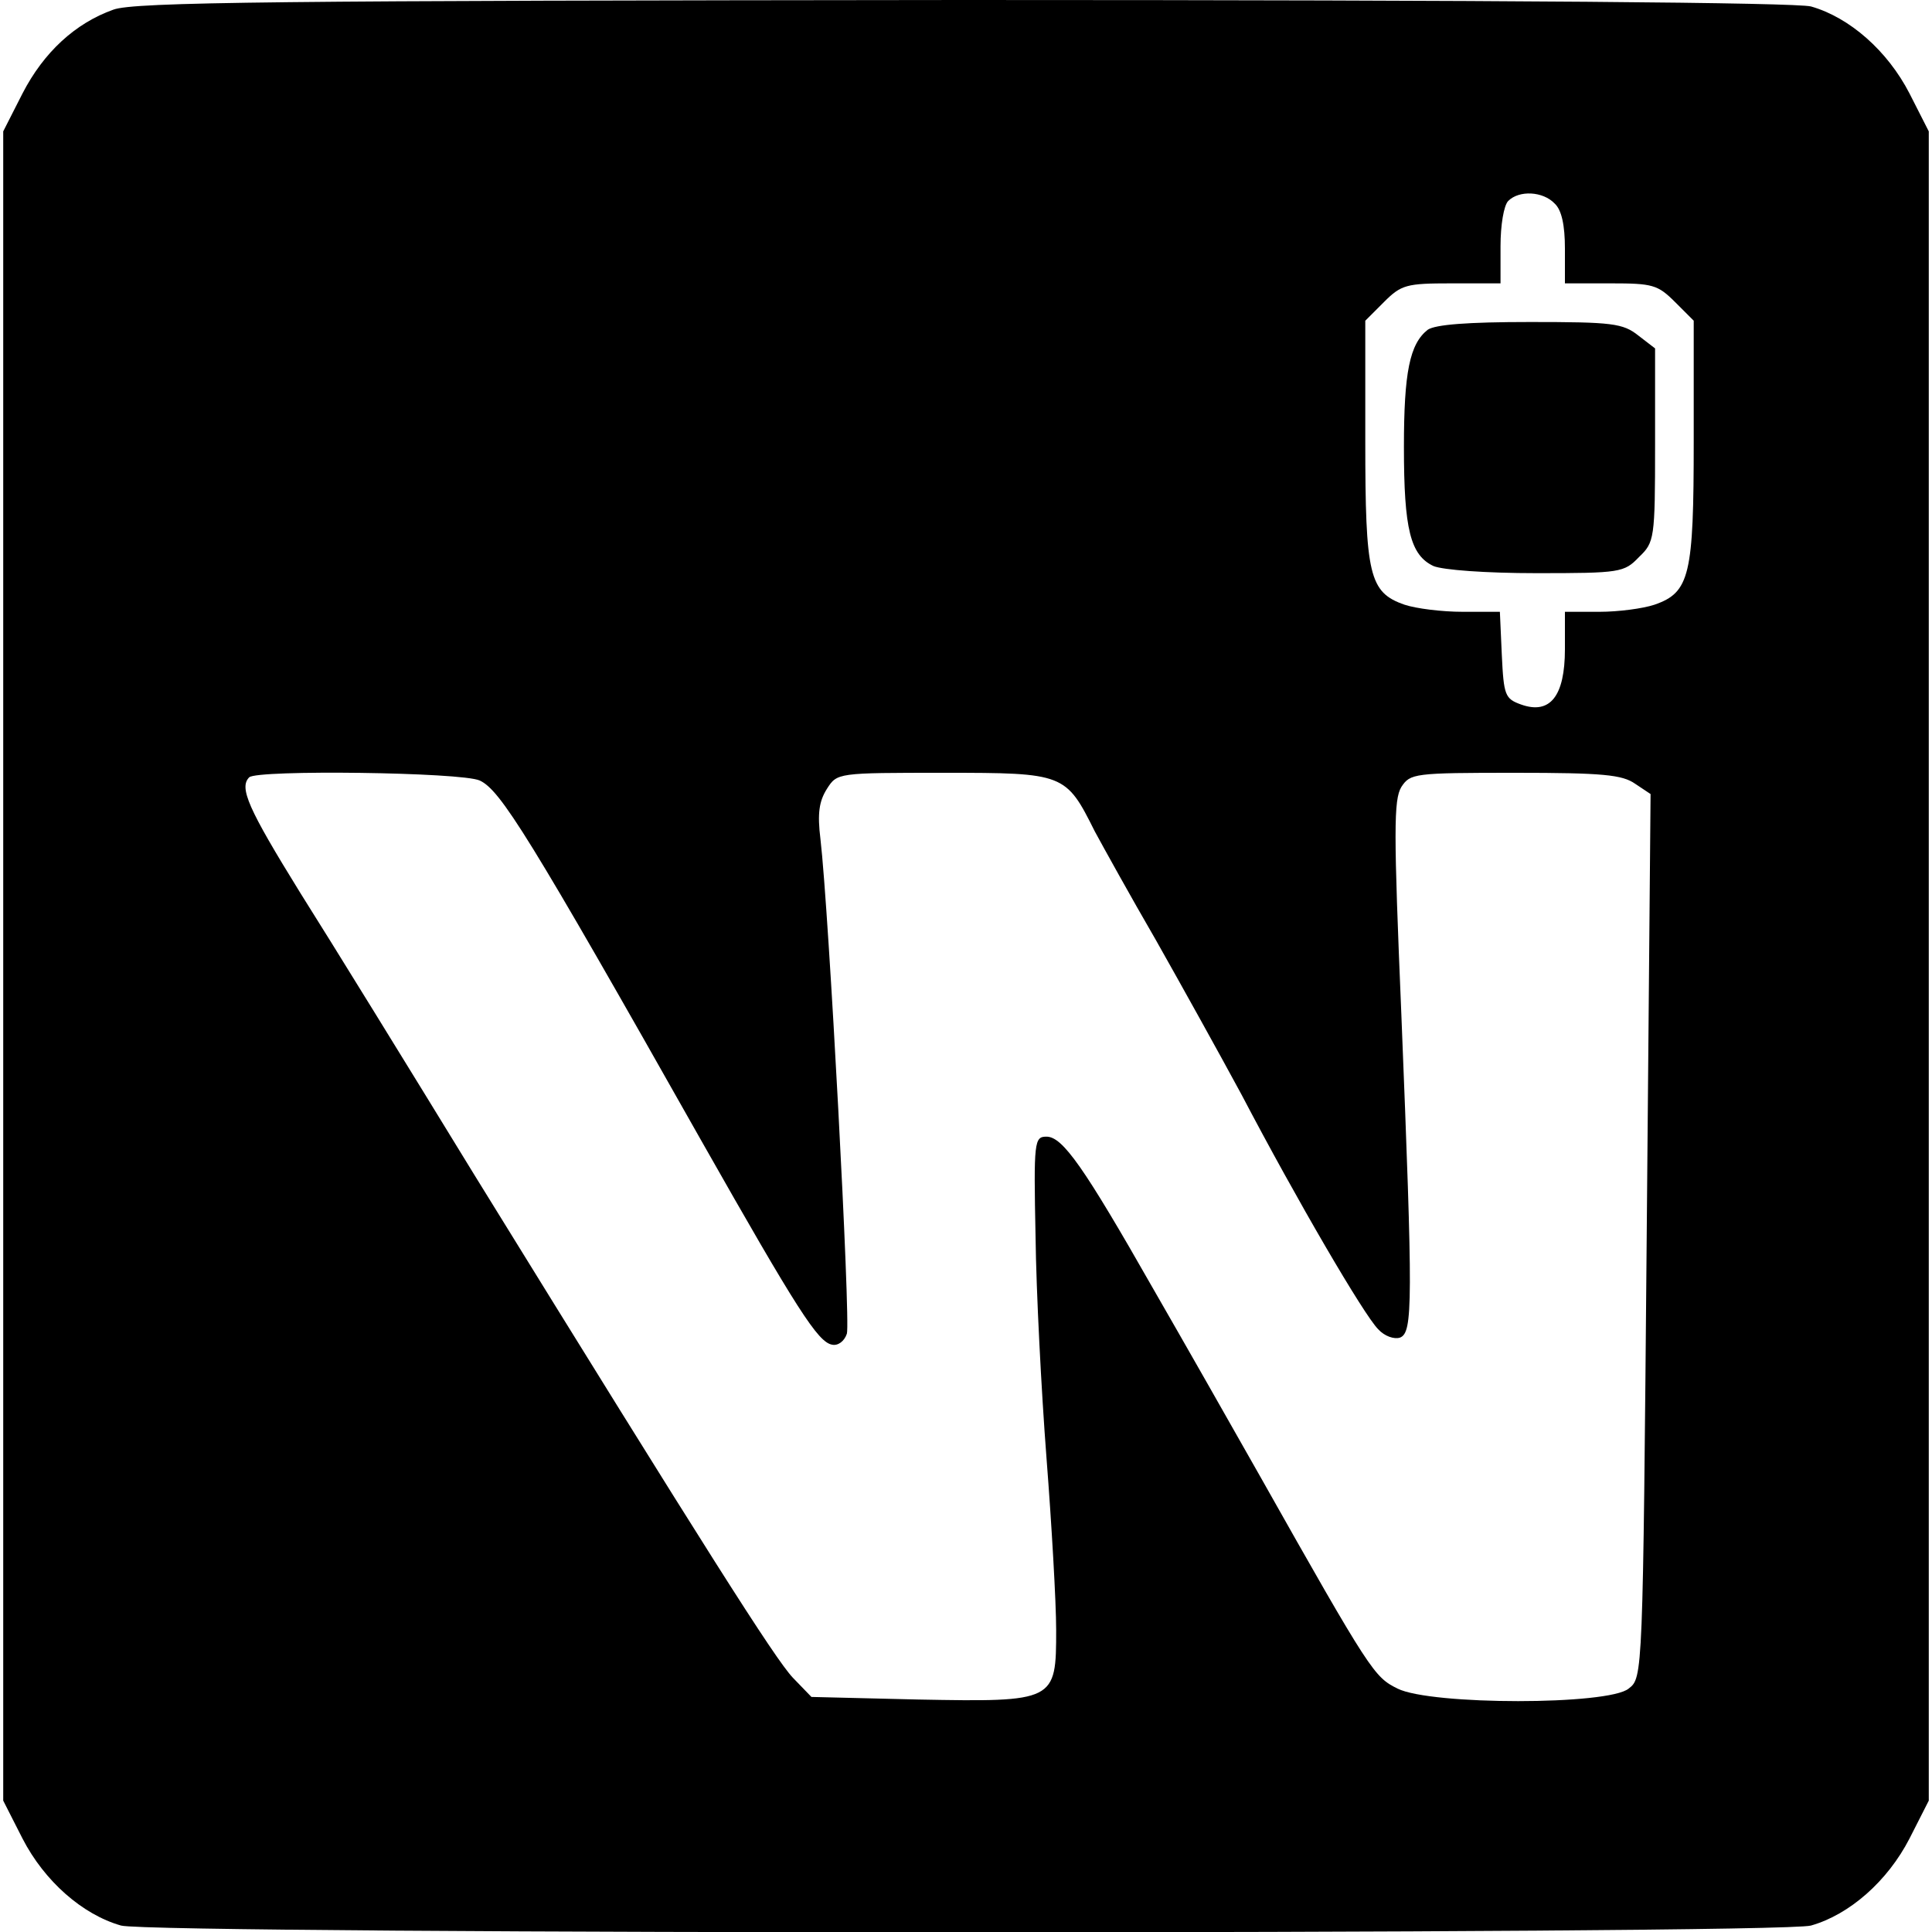
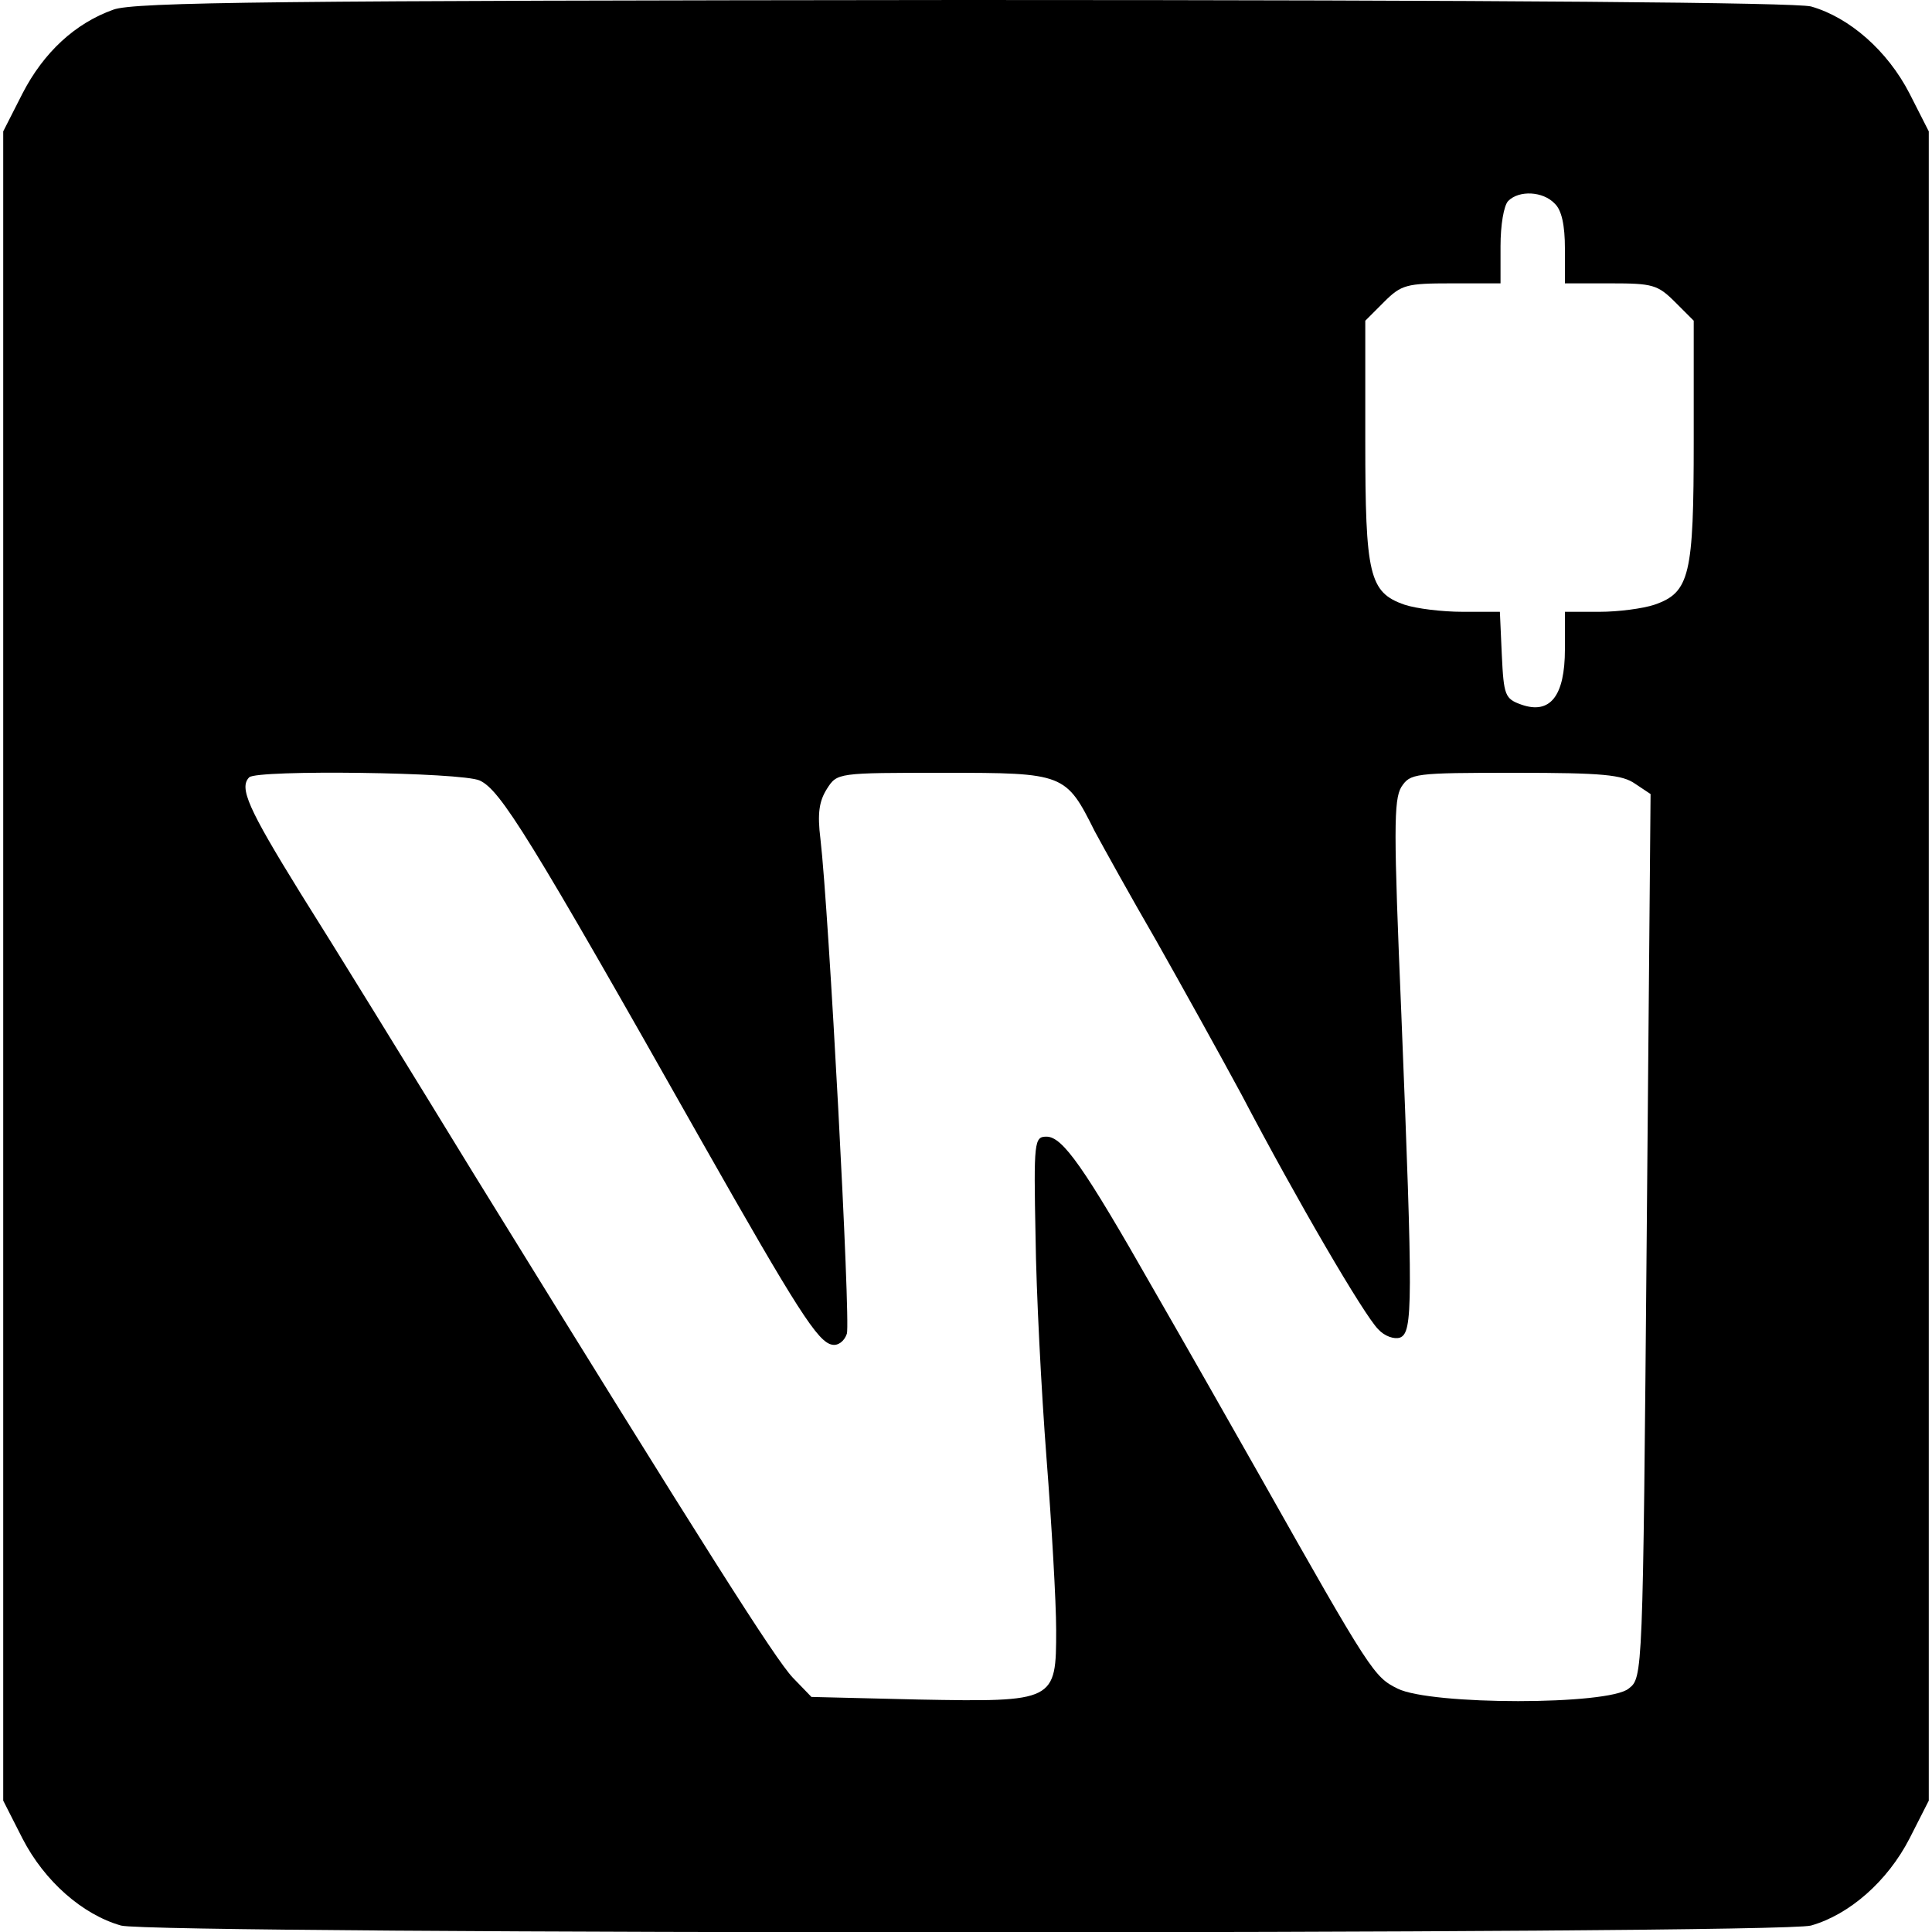
<svg xmlns="http://www.w3.org/2000/svg" version="1.0" width="300pt" height="300pt" viewBox="0 0 300 300" preserveAspectRatio="xMidYMid meet">
  <g transform="translate(0,300) scale(0.1,-0.1)" fill="#000000" stroke="none">
    <path d="M176 2985 c-59 -21 -108 -66 -141 -130 l-30 -59 0 -1296 0 -1296 30 -59 c34 -66 93 -118 153 -135 51 -14 2573 -14 2624 0 60 17 119 69 153 135 l30 59 0 1296 0 1296 -30 59 c-34 66 -93 118 -153 135 -25 6 -465 10 -1317 10 -1062 -1 -1287 -3 -1319 -15z m2238 -301 c11 -10 16 -34 16 -70 l0 -54 71 0 c65 0 73 -2 100 -29 l29 -29 0 -187 c0 -208 -6 -235 -61 -254 -18 -6 -56 -11 -85 -11 l-54 0 0 -58 c0 -73 -23 -102 -68 -86 -25 9 -27 14 -30 77 l-3 67 -58 0 c-32 0 -72 5 -90 11 -55 19 -61 46 -61 254 l0 187 29 29 c27 27 35 29 105 29 l76 0 0 58 c0 32 5 63 12 70 17 17 54 15 72 -4z m-1669 -896 c32 -15 75 -83 345 -561 148 -261 180 -311 202 -315 9 -2 19 5 23 17 6 19 -28 657 -41 768 -5 40 -2 59 10 78 16 25 16 25 182 25 187 0 189 -1 234 -91 13 -24 55 -100 95 -169 39 -69 99 -177 133 -240 86 -164 190 -342 212 -364 10 -11 25 -16 34 -13 20 8 20 53 2 502 -12 285 -12 333 0 353 14 21 19 22 177 22 136 0 166 -3 186 -17 l24 -16 -6 -686 c-6 -686 -6 -686 -28 -703 -31 -26 -307 -26 -359 0 -36 18 -41 24 -213 329 -43 76 -118 208 -167 293 -107 188 -140 235 -165 235 -19 0 -20 -7 -17 -155 1 -85 9 -240 17 -344 8 -103 15 -224 15 -267 0 -111 -1 -112 -215 -108 l-165 4 -29 30 c-28 30 -131 192 -494 780 -101 165 -223 363 -271 439 -81 131 -95 163 -79 179 12 12 330 8 358 -5z" />
-     <path d="M2217 2488 c-28 -22 -37 -66 -37 -182 0 -128 10 -168 46 -185 15 -6 80 -11 160 -11 130 0 136 1 159 25 24 23 25 28 25 174 l0 150 -26 20 c-24 19 -40 21 -168 21 -98 0 -147 -4 -159 -12z" />
  </g>
</svg>